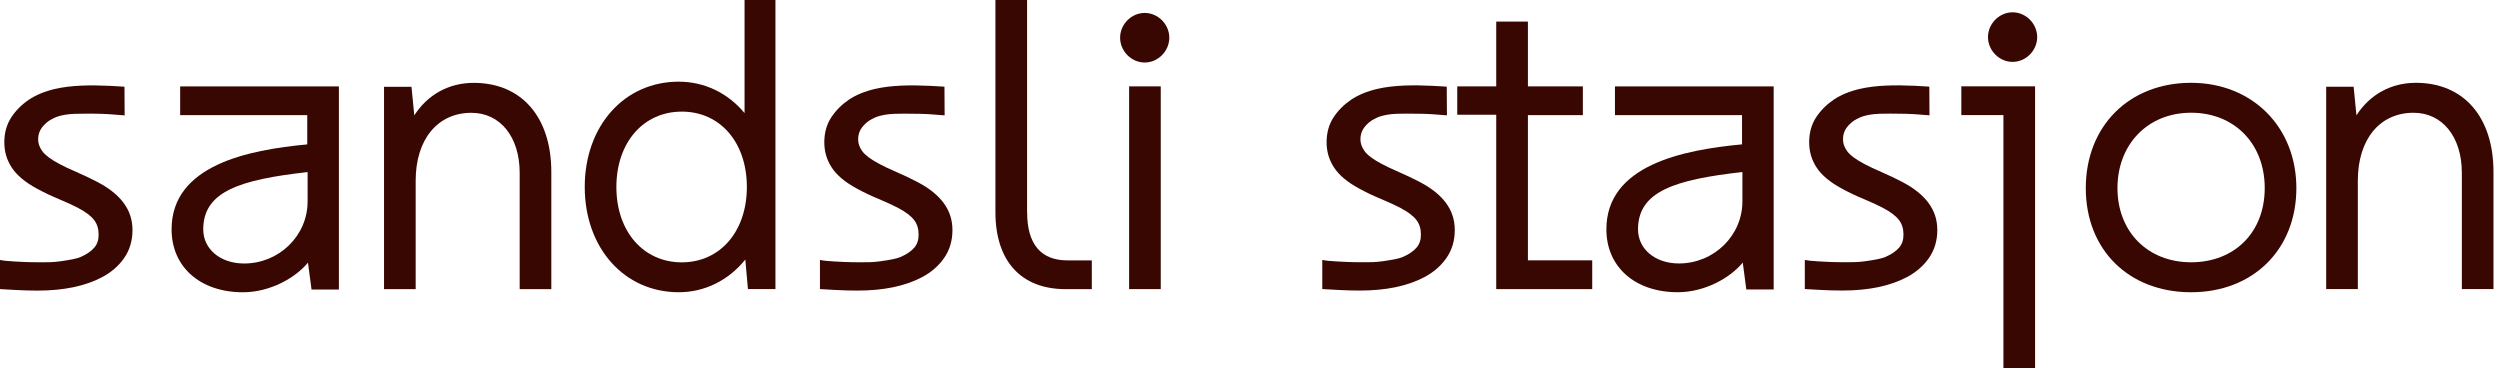
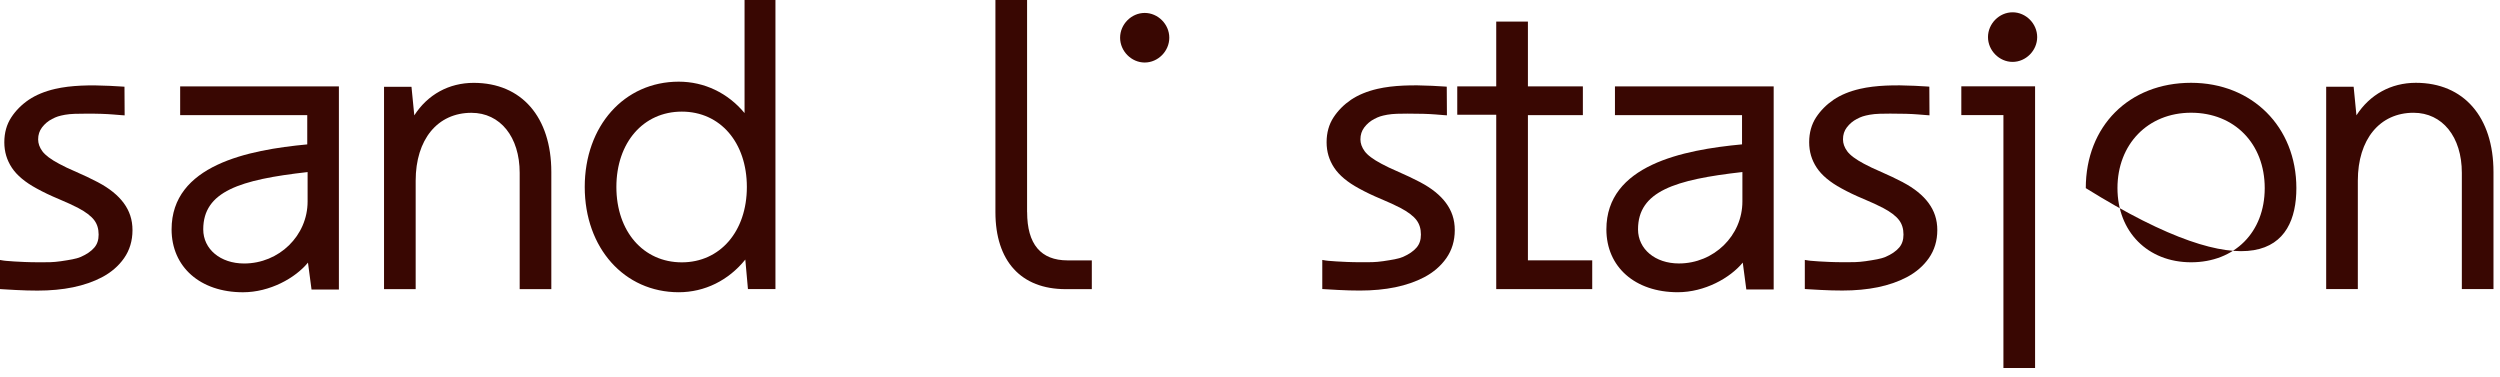
<svg xmlns="http://www.w3.org/2000/svg" width="219" height="33" viewBox="0 0 219 33" fill="none">
  <path d="M15.782 10.086H26.915V12.649C21.737 13.135 15.031 14.465 15.031 20.094C15.031 23.388 17.544 25.602 21.283 25.602C23.634 25.602 25.858 24.365 26.978 23.006L27.29 25.363H29.687V7.566H15.782V10.086ZM21.384 23.082C19.308 23.082 17.804 21.825 17.804 20.094C17.804 16.766 21.015 15.742 26.946 15.073V17.65C26.946 20.644 24.451 23.082 21.384 23.082Z" fill="#390702" />
  <path d="M41.498 7.258C39.321 7.258 37.464 8.285 36.292 10.106L36.046 7.604H33.641V25.328H36.413V15.829C36.413 12.215 38.328 9.882 41.293 9.882C43.823 9.882 45.524 11.994 45.524 15.142V25.328H48.296V15.072C48.296 10.252 45.691 7.258 41.498 7.258Z" fill="#390702" />
  <path d="M65.223 9.904C63.764 8.146 61.703 7.154 59.456 7.154C54.685 7.154 51.223 11.032 51.223 16.377C51.223 21.721 54.685 25.6 59.456 25.6C61.726 25.6 63.816 24.567 65.289 22.737L65.52 25.323H67.929V0H65.223V9.904ZM59.727 22.981C56.351 22.981 53.995 20.267 53.995 16.38C53.995 12.493 56.351 9.778 59.727 9.778C63.103 9.778 65.425 12.493 65.425 16.38C65.425 20.267 63.083 22.981 59.727 22.981Z" fill="#390702" />
  <path d="M89.972 18.582V0H87.199V18.582C87.199 22.868 89.44 25.329 93.35 25.329H95.643V22.81H93.523C91.17 22.81 89.977 21.387 89.977 18.582H89.972Z" fill="#390702" />
  <path d="M100.275 1.133C99.109 1.133 98.121 2.128 98.121 3.303C98.121 4.479 99.109 5.477 100.275 5.477C101.442 5.477 102.43 4.482 102.43 3.303C102.43 2.125 101.442 1.133 100.275 1.133Z" fill="#390702" />
-   <path d="M101.682 7.566H98.91V25.325H101.682V7.566Z" fill="#390702" />
-   <path d="M80.428 15.974C79.807 15.651 79.169 15.345 78.528 15.069C77.895 14.795 77.384 14.554 77.009 14.347C76.281 13.96 75.784 13.591 75.536 13.245C75.291 12.907 75.172 12.567 75.172 12.209C75.172 11.802 75.285 11.458 75.513 11.159C75.753 10.847 76.044 10.6 76.385 10.425C76.784 10.219 76.986 10.155 77.52 10.053C78.014 9.96 78.745 9.957 79.308 9.957C80.312 9.954 81.173 9.98 81.731 10.027C82.34 10.079 82.452 10.085 82.452 10.085L82.75 10.105L82.735 7.595L82.478 7.577C82.478 7.577 82.048 7.548 81.445 7.519C79.729 7.438 78.049 7.467 76.665 7.787C75.758 7.996 74.979 8.316 74.349 8.741C73.725 9.166 73.211 9.684 72.816 10.286C72.414 10.9 72.209 11.633 72.209 12.465C72.209 13.297 72.432 14.03 72.874 14.697C73.31 15.357 74.037 15.965 75.037 16.506C75.614 16.826 76.267 17.137 76.98 17.434C77.673 17.725 78.248 17.99 78.69 18.223C79.342 18.566 79.81 18.924 80.082 19.282C80.344 19.628 80.471 20.044 80.471 20.553C80.471 21.021 80.347 21.394 80.093 21.691C79.825 22.005 79.423 22.281 78.906 22.505C78.508 22.68 77.91 22.77 77.15 22.884C76.495 22.98 75.917 22.977 75.447 22.974H75.207C74.314 22.974 73.567 22.933 73.081 22.904C72.365 22.86 72.152 22.828 72.149 22.825L71.828 22.773V25.322L72.088 25.339C72.088 25.339 72.57 25.368 73.22 25.403C73.879 25.438 74.517 25.455 75.117 25.455C76.249 25.455 77.298 25.357 78.228 25.165C79.169 24.97 80.015 24.676 80.743 24.295C81.554 23.87 82.213 23.305 82.695 22.616C83.186 21.915 83.434 21.088 83.434 20.163C83.434 19.238 83.174 18.476 82.663 17.78C82.164 17.103 81.413 16.497 80.434 15.98L80.428 15.974Z" fill="#390702" />
  <path d="M8.6 15.975C7.979 15.652 7.341 15.347 6.7 15.07C6.07 14.8 5.559 14.558 5.181 14.349C4.456 13.965 3.959 13.592 3.708 13.246C3.462 12.906 3.341 12.568 3.341 12.21C3.341 11.806 3.454 11.463 3.682 11.16C3.922 10.849 4.213 10.601 4.554 10.427C4.953 10.22 5.155 10.156 5.689 10.054C6.183 9.961 6.913 9.958 7.477 9.958C8.476 9.947 9.342 9.982 9.899 10.028C10.509 10.081 10.621 10.086 10.621 10.086L10.919 10.107L10.904 7.596L10.647 7.579C10.647 7.579 10.217 7.549 9.614 7.52C7.898 7.436 6.22 7.468 4.834 7.788C3.927 7.997 3.151 8.318 2.518 8.742C1.894 9.167 1.377 9.685 0.985 10.287C0.583 10.901 0.378 11.634 0.378 12.466C0.378 13.298 0.601 14.031 1.042 14.698C1.479 15.358 2.206 15.966 3.205 16.507C3.783 16.828 4.436 17.139 5.149 17.436C5.842 17.727 6.417 17.991 6.859 18.224C7.511 18.567 7.979 18.925 8.251 19.283C8.513 19.629 8.64 20.045 8.64 20.554C8.64 21.023 8.516 21.395 8.259 21.692C7.991 22.006 7.592 22.28 7.075 22.507C6.677 22.681 6.079 22.771 5.319 22.885C4.664 22.981 4.08 22.981 3.618 22.975H3.379C2.489 22.975 1.738 22.934 1.253 22.905C0.537 22.861 0.323 22.829 0.321 22.827L0 22.774V25.323L0.26 25.34C0.26 25.34 0.742 25.369 1.392 25.404C2.05 25.439 2.689 25.457 3.289 25.457C4.421 25.457 5.47 25.358 6.399 25.166C7.341 24.971 8.187 24.677 8.915 24.296C9.726 23.871 10.385 23.307 10.867 22.617C11.358 21.916 11.606 21.09 11.606 20.165C11.606 19.239 11.346 18.477 10.835 17.782C10.335 17.104 9.585 16.499 8.606 15.981L8.6 15.975Z" fill="#390702" />
  <path d="M176.303 1.078C175.136 1.078 174.148 2.073 174.148 3.249C174.148 4.424 175.136 5.422 176.303 5.422C177.469 5.422 178.457 4.427 178.457 3.249C178.457 2.07 177.469 1.078 176.303 1.078Z" fill="#390702" />
  <path d="M124.432 15.971C123.811 15.648 123.173 15.343 122.532 15.066C121.899 14.793 121.388 14.551 121.013 14.345C120.285 13.958 119.788 13.588 119.54 13.242C119.295 12.902 119.173 12.564 119.173 12.206C119.173 11.802 119.286 11.459 119.514 11.156C119.754 10.845 120.045 10.598 120.386 10.423C120.785 10.216 120.987 10.152 121.521 10.05C122.015 9.957 122.745 9.954 123.309 9.954C124.305 9.952 125.174 9.978 125.731 10.024C126.341 10.077 126.453 10.082 126.453 10.082L126.751 10.103L126.736 7.592L126.479 7.575C126.479 7.575 126.049 7.546 125.446 7.516C123.73 7.432 122.052 7.464 120.666 7.784C119.759 7.994 118.98 8.317 118.35 8.738C117.726 9.163 117.212 9.681 116.817 10.283C116.415 10.897 116.21 11.63 116.21 12.462C116.21 13.294 116.433 14.028 116.875 14.694C117.311 15.354 118.038 15.962 119.038 16.503C119.615 16.824 120.268 17.135 120.981 17.432C121.674 17.723 122.249 17.987 122.691 18.22C123.343 18.563 123.811 18.921 124.083 19.279C124.345 19.625 124.472 20.041 124.472 20.55C124.472 21.019 124.348 21.391 124.091 21.688C123.823 22.002 123.424 22.276 122.907 22.503C122.509 22.677 121.911 22.767 121.151 22.881C120.496 22.977 119.918 22.977 119.45 22.971H119.211C118.318 22.971 117.57 22.93 117.085 22.901C116.369 22.858 116.155 22.826 116.153 22.823L115.832 22.77V25.319L116.092 25.336C116.092 25.336 116.574 25.366 117.224 25.4C117.882 25.435 118.521 25.453 119.121 25.453C120.253 25.453 121.302 25.354 122.231 25.162C123.173 24.967 124.019 24.673 124.747 24.292C125.558 23.867 126.217 23.303 126.699 22.613C127.19 21.912 127.438 21.089 127.438 20.161C127.438 19.233 127.178 18.473 126.667 17.778C126.168 17.1 125.417 16.495 124.438 15.977L124.432 15.971Z" fill="#390702" />
  <path d="M166.701 15.97C166.081 15.647 165.442 15.341 164.801 15.065C164.169 14.791 163.658 14.55 163.282 14.344C162.555 13.957 162.058 13.587 161.81 13.241C161.564 12.903 161.446 12.563 161.446 12.205C161.446 11.798 161.558 11.454 161.786 11.155C162.026 10.844 162.318 10.596 162.659 10.422C163.057 10.215 163.259 10.151 163.793 10.049C164.287 9.956 165.018 9.953 165.581 9.953C166.592 9.95 167.447 9.976 168.004 10.023C168.613 10.075 168.726 10.081 168.726 10.081L169.023 10.102L169.009 7.591L168.752 7.573C168.752 7.573 168.322 7.544 167.718 7.515C166 7.434 164.322 7.463 162.939 7.783C162.032 7.992 161.252 8.312 160.623 8.737C159.999 9.162 159.485 9.68 159.089 10.282C158.688 10.896 158.483 11.629 158.483 12.461C158.483 13.293 158.705 14.026 159.147 14.693C159.583 15.353 160.311 15.961 161.31 16.502C161.887 16.822 162.54 17.134 163.253 17.43C163.947 17.721 164.521 17.986 164.963 18.219C165.616 18.562 166.083 18.92 166.355 19.278C166.618 19.624 166.745 20.04 166.745 20.549C166.745 21.018 166.621 21.39 166.367 21.687C166.098 22.001 165.697 22.277 165.18 22.501C164.781 22.676 164.183 22.766 163.424 22.88C162.768 22.976 162.188 22.973 161.72 22.97H161.48C160.588 22.97 159.84 22.929 159.355 22.9C158.639 22.856 158.425 22.824 158.422 22.821L158.102 22.769V25.318L158.361 25.335C158.361 25.335 158.844 25.364 159.493 25.399C160.152 25.434 160.79 25.451 161.391 25.451C162.523 25.451 163.571 25.353 164.501 25.161C165.442 24.966 166.289 24.672 167.016 24.291C167.828 23.866 168.486 23.302 168.968 22.612C169.459 21.911 169.708 21.084 169.708 20.159C169.708 19.234 169.448 18.472 168.937 17.777C168.437 17.099 167.686 16.494 166.707 15.976L166.701 15.97Z" fill="#390702" />
  <path d="M133.845 10.086H138.659V7.567H133.845V1.891H131.07V7.567H127.656V10.051H131.07V25.326H139.479V22.806H133.845V10.086Z" fill="#390702" />
  <path d="M141.47 10.083H152.602V12.646C147.424 13.132 140.719 14.462 140.719 20.091C140.719 23.385 143.231 25.599 146.971 25.599C149.322 25.599 151.545 24.362 152.666 23.004L152.978 25.36H155.374V7.566H141.47V10.086V10.083ZM147.072 23.079C144.996 23.079 143.491 21.822 143.491 20.091C143.491 16.763 146.702 15.739 152.634 15.07V17.647C152.634 20.641 150.139 23.079 147.072 23.079Z" fill="#390702" />
  <path d="M171.812 10.082H175.5V32.237H178.273V7.562H171.812V10.082Z" fill="#390702" />
-   <path d="M191.939 7.254C186.507 7.254 182.715 11.048 182.715 16.48C182.715 21.911 186.507 25.601 191.939 25.601C197.371 25.601 201.162 21.85 201.162 16.48C201.162 11.109 197.284 7.254 191.939 7.254ZM191.939 22.976C188.141 22.976 185.49 20.302 185.49 16.477C185.49 12.651 188.141 9.875 191.939 9.875C195.736 9.875 198.39 12.59 198.39 16.477C198.39 20.364 195.736 22.976 191.939 22.976Z" fill="#390702" />
+   <path d="M191.939 7.254C186.507 7.254 182.715 11.048 182.715 16.48C197.371 25.601 201.162 21.85 201.162 16.48C201.162 11.109 197.284 7.254 191.939 7.254ZM191.939 22.976C188.141 22.976 185.49 20.302 185.49 16.477C185.49 12.651 188.141 9.875 191.939 9.875C195.736 9.875 198.39 12.59 198.39 16.477C198.39 20.364 195.736 22.976 191.939 22.976Z" fill="#390702" />
  <path d="M211.631 7.254C209.454 7.254 207.597 8.281 206.424 10.102L206.179 7.6H203.773V25.324H206.546V15.825C206.546 12.211 208.46 9.878 211.426 9.878C213.956 9.878 215.657 11.99 215.657 15.138V25.324H218.429V15.069C218.429 10.248 215.824 7.254 211.631 7.254Z" fill="#390702" />
</svg>